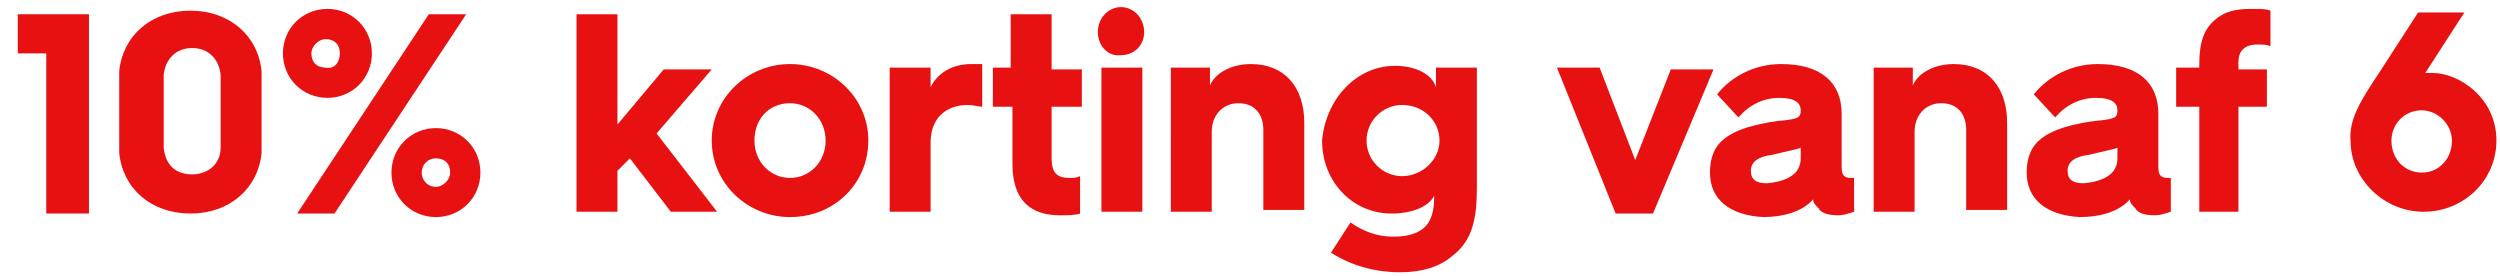
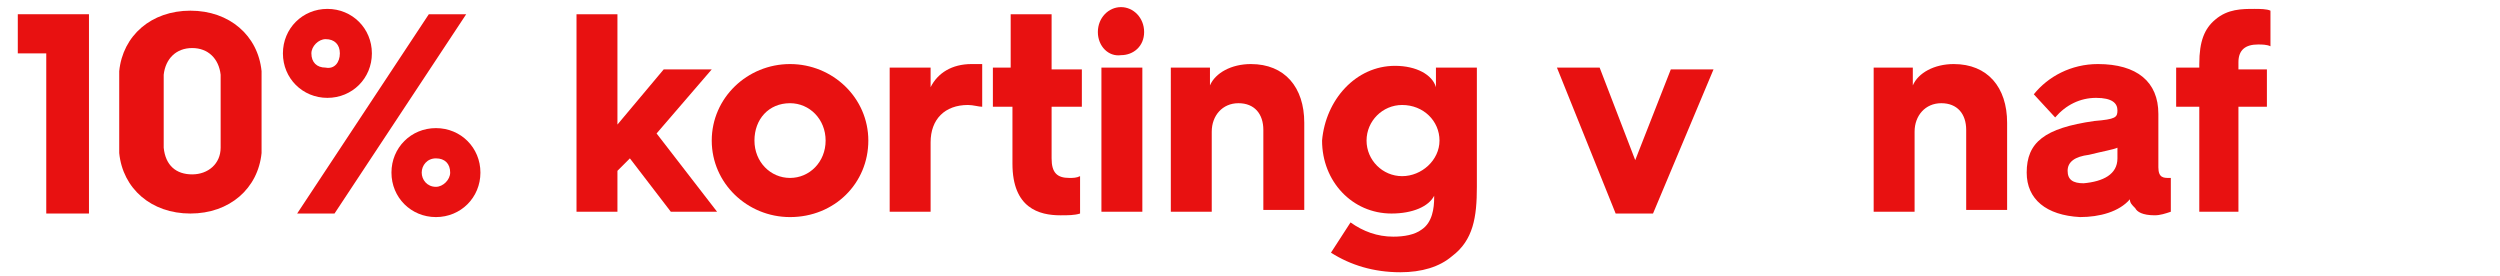
<svg xmlns="http://www.w3.org/2000/svg" version="1.1" id="Laag_1" x="0px" y="0px" width="140.5px" height="15.5px" viewBox="0 0 140.5 15.5" style="enable-background:new 0 0 140.5 15.5;" xml:space="preserve">
  <style type="text/css">
	.st0{fill:#E81111;}
</style>
  <g>
    <path class="st0" d="M2.6,3H1V0.8h4v11.2H2.6V3z" />
    <path class="st0" d="M6.7,6.3c0-1.3,0-1.8,0-2.3c0.2-2,1.8-3.4,4-3.4c2.2,0,3.8,1.4,4,3.4c0,0.5,0,1,0,2.3c0,1.3,0,1.8,0,2.3   c-0.2,2-1.8,3.4-4,3.4c-2.2,0-3.8-1.4-4-3.4C6.7,8.1,6.7,7.6,6.7,6.3z M10.8,9.8c0.9,0,1.6-0.6,1.6-1.5c0-0.4,0-0.9,0-2.1   c0-1.1,0-1.6,0-2c-0.1-0.9-0.7-1.5-1.6-1.5c-0.9,0-1.5,0.6-1.6,1.5c0,0.4,0,0.9,0,2c0,1.1,0,1.7,0,2.1C9.3,9.3,9.9,9.8,10.8,9.8z" />
    <path class="st0" d="M15.9,3c0-1.4,1.1-2.5,2.5-2.5s2.5,1.1,2.5,2.5c0,1.4-1.1,2.5-2.5,2.5S15.9,4.4,15.9,3z M24.1,0.8h2.1   l-7.4,11.2h-2.1L24.1,0.8z M19.1,3c0-0.5-0.3-0.8-0.8-0.8c-0.4,0-0.8,0.4-0.8,0.8c0,0.5,0.3,0.8,0.8,0.8C18.8,3.9,19.1,3.5,19.1,3z    M24.5,7.2c1.4,0,2.5,1.1,2.5,2.5c0,1.4-1.1,2.5-2.5,2.5c-1.4,0-2.5-1.1-2.5-2.5C22,8.3,23.1,7.2,24.5,7.2z M24.5,10.5   c0.4,0,0.8-0.4,0.8-0.8c0-0.5-0.3-0.8-0.8-0.8c-0.5,0-0.8,0.4-0.8,0.8C23.7,10.1,24,10.5,24.5,10.5z" />
    <path class="st0" d="M32.4,0.8h2.3v6.2l2.6-3.1H40l-3.1,3.6l3.4,4.4h-2.6l-2.3-3l-0.7,0.7v2.3h-2.3V0.8z" />
    <path class="st0" d="M44.4,3.6c2.4,0,4.4,1.9,4.4,4.3c0,2.4-1.9,4.3-4.4,4.3c-2.4,0-4.4-1.9-4.4-4.3C40,5.5,42,3.6,44.4,3.6z    M44.4,10c1.1,0,2-0.9,2-2.1c0-1.2-0.9-2.1-2-2.1c-1.2,0-2,0.9-2,2.1C42.4,9.1,43.3,10,44.4,10z" />
    <path class="st0" d="M50,3.8h2.3v1.1c0.4-0.8,1.2-1.3,2.3-1.3c0.2,0,0.5,0,0.6,0V6c-0.2,0-0.5-0.1-0.8-0.1c-1.3,0-2.1,0.8-2.1,2.1   v3.9H50V3.8z" />
    <path class="st0" d="M56.8,6h-1V3.8h1V0.8h2.3v3.1h1.7V6h-1.7v2.9c0,0.8,0.3,1.1,1,1.1c0.2,0,0.4,0,0.6-0.1V12   c-0.3,0.1-0.7,0.1-1.1,0.1c-1.2,0-2.7-0.4-2.7-2.9V6z" />
    <path class="st0" d="M61.7,1.8c0-0.8,0.6-1.4,1.3-1.4c0.7,0,1.3,0.6,1.3,1.4c0,0.8-0.6,1.3-1.3,1.3C62.3,3.2,61.7,2.6,61.7,1.8z    M61.9,3.8h2.3v8.1h-2.3V3.8z" />
    <path class="st0" d="M65.7,3.8h2.3v1c0.3-0.7,1.2-1.2,2.3-1.2c1.9,0,3,1.3,3,3.3v4.9H71V7.3c0-0.9-0.5-1.5-1.4-1.5   c-0.9,0-1.5,0.7-1.5,1.6v4.5h-2.3V3.8z" />
    <path class="st0" d="M78.4,3.7c1.2,0,2.1,0.5,2.3,1.2V3.8h2.3v6.7c0,1.7-0.2,3-1.4,3.9c-0.7,0.6-1.7,0.9-2.9,0.9   c-1.5,0-2.8-0.4-3.9-1.1l1.1-1.7c0.7,0.5,1.5,0.8,2.4,0.8c0.6,0,1.2-0.1,1.6-0.4c0.6-0.4,0.7-1.2,0.7-1.8V11c-0.3,0.6-1.2,1-2.4,1   c-2.2,0-3.9-1.8-3.9-4.1C74.5,5.6,76.2,3.7,78.4,3.7z M78.8,9.9c1.1,0,2.1-0.9,2.1-2c0-1.1-0.9-2-2.1-2c-1.1,0-2,0.9-2,2   C76.8,9,77.7,9.9,78.8,9.9z" />
    <path class="st0" d="M87.5,3.8h2.4L91.9,9l2-5.1h2.4l-3.4,8.1h-2.1L87.5,3.8z" />
-     <path class="st0" d="M96.1,9.7c0-1.7,1-2.5,3.8-2.9c1.2-0.1,1.3-0.2,1.3-0.6V6.2c0-0.4-0.3-0.7-1.2-0.7c-0.9,0-1.7,0.4-2.3,1.1   l-1.2-1.3c0.8-1,2.1-1.7,3.6-1.7c2.2,0,3.4,1,3.4,2.8v3c0,0.6,0.3,0.6,0.6,0.6h0.1v1.9c-0.3,0.1-0.6,0.2-0.9,0.2   c-0.7,0-1-0.2-1.1-0.4c-0.2-0.2-0.3-0.3-0.3-0.5c-0.6,0.7-1.7,1-2.8,1C97.2,12.1,96.1,11.2,96.1,9.7z M101.2,8.9V8.3   c-0.2,0.1-0.8,0.2-1.6,0.4c-0.8,0.1-1.2,0.4-1.2,0.9c0,0.5,0.3,0.7,0.9,0.7C100.4,10.2,101.2,9.8,101.2,8.9z" />
    <path class="st0" d="M105.2,3.8h2.3v1c0.3-0.7,1.2-1.2,2.3-1.2c1.9,0,3,1.3,3,3.3v4.9h-2.3V7.3c0-0.9-0.5-1.5-1.4-1.5   c-0.9,0-1.5,0.7-1.5,1.6v4.5h-2.3V3.8z" />
    <path class="st0" d="M113.9,9.7c0-1.7,1-2.5,3.8-2.9c1.2-0.1,1.3-0.2,1.3-0.6V6.2c0-0.4-0.3-0.7-1.2-0.7c-0.9,0-1.7,0.4-2.3,1.1   l-1.2-1.3c0.8-1,2.1-1.7,3.6-1.7c2.2,0,3.4,1,3.4,2.8v3c0,0.6,0.3,0.6,0.6,0.6h0.1v1.9c-0.3,0.1-0.6,0.2-0.9,0.2   c-0.7,0-1-0.2-1.1-0.4c-0.2-0.2-0.3-0.3-0.3-0.5c-0.6,0.7-1.7,1-2.8,1C115,12.1,113.9,11.2,113.9,9.7z M119,8.9V8.3   c-0.2,0.1-0.8,0.2-1.6,0.4c-0.8,0.1-1.2,0.4-1.2,0.9c0,0.5,0.3,0.7,0.9,0.7C118.2,10.2,119,9.8,119,8.9z" />
    <path class="st0" d="M123.6,6h-1.3V3.8h1.3V3.6c0-1.3,0.3-2,0.9-2.5c0.7-0.6,1.5-0.6,2.2-0.6c0.3,0,0.7,0,0.9,0.1v2   c-0.2-0.1-0.5-0.1-0.7-0.1c-0.7,0-1.1,0.3-1.1,1v0.4h1.6V6h-1.6v5.9h-2.2V6z" />
-     <path class="st0" d="M133.7,4.1l2.2-3.4h2.6l-2.2,3.4c0.1,0,0.3,0,0.4,0c1.5,0,3.6,1.4,3.6,3.8c0,2.2-1.8,4-4.1,4   c-2.2,0-4.1-1.8-4.1-4C132,6.7,132.7,5.6,133.7,4.1z M136.1,9.7c1,0,1.7-0.8,1.7-1.8c0-0.9-0.8-1.7-1.7-1.7c-1,0-1.7,0.8-1.7,1.7   C134.4,9,135.2,9.7,136.1,9.7z" />
  </g>
</svg>